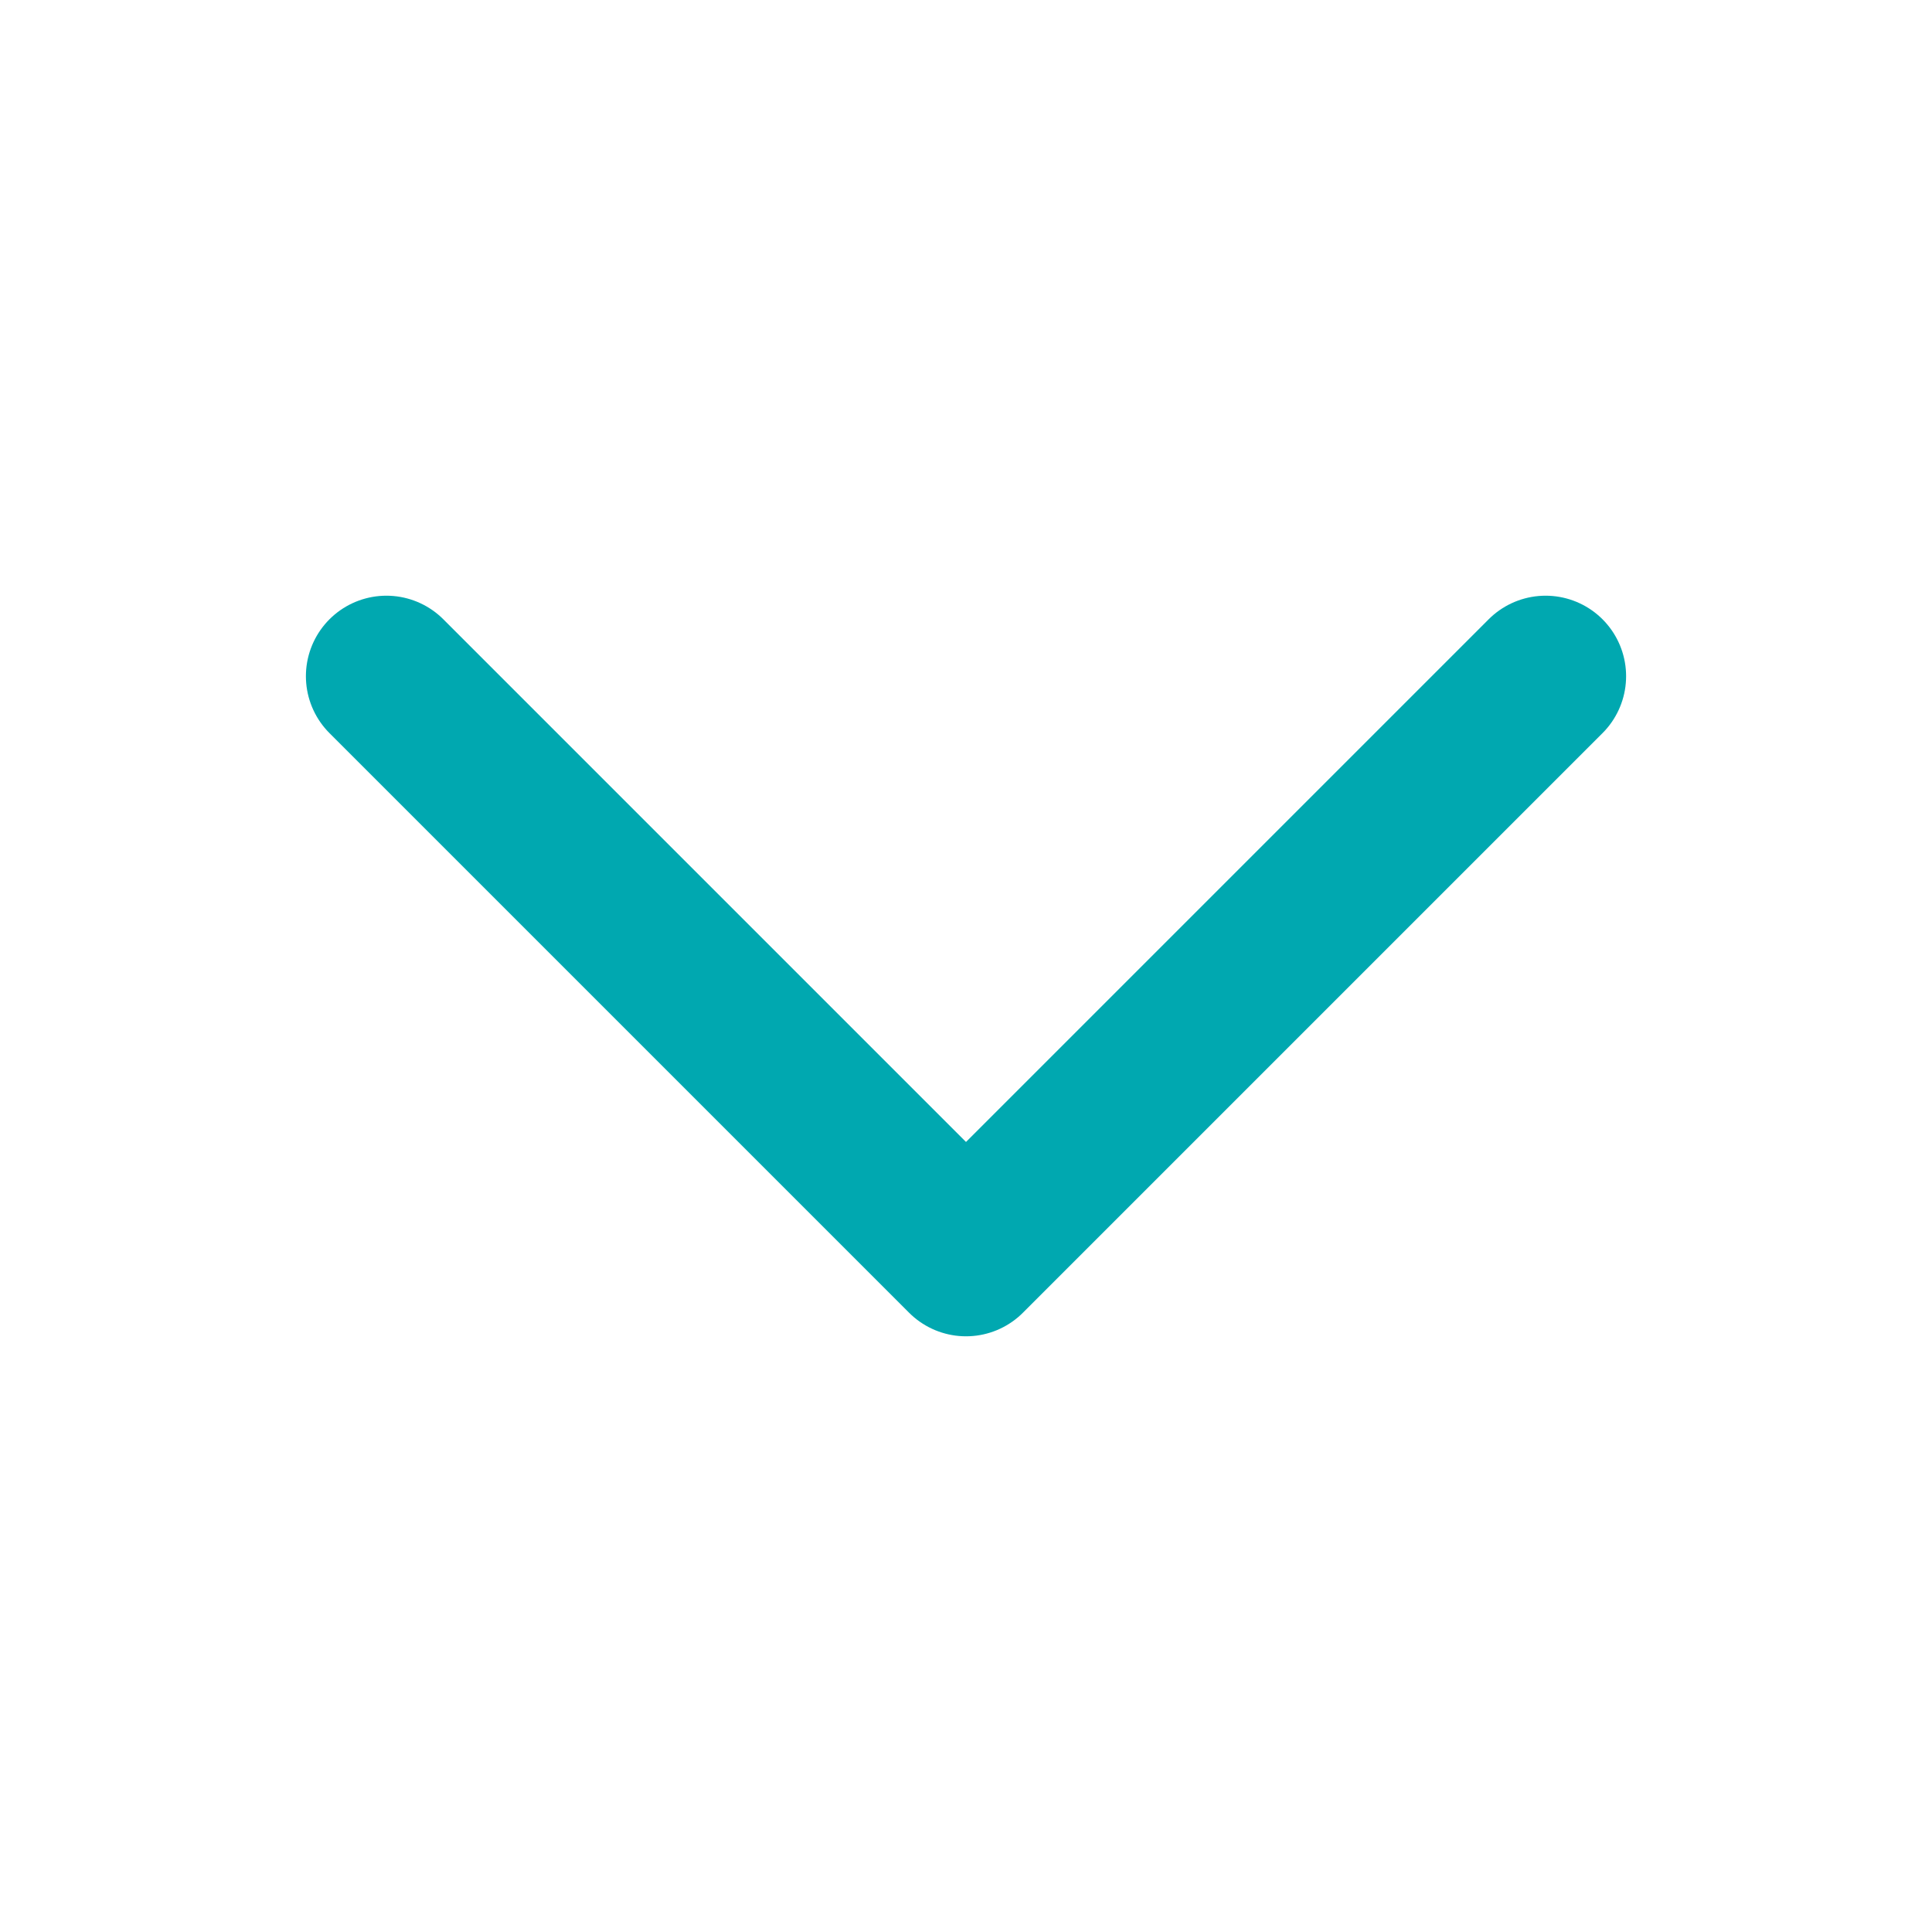
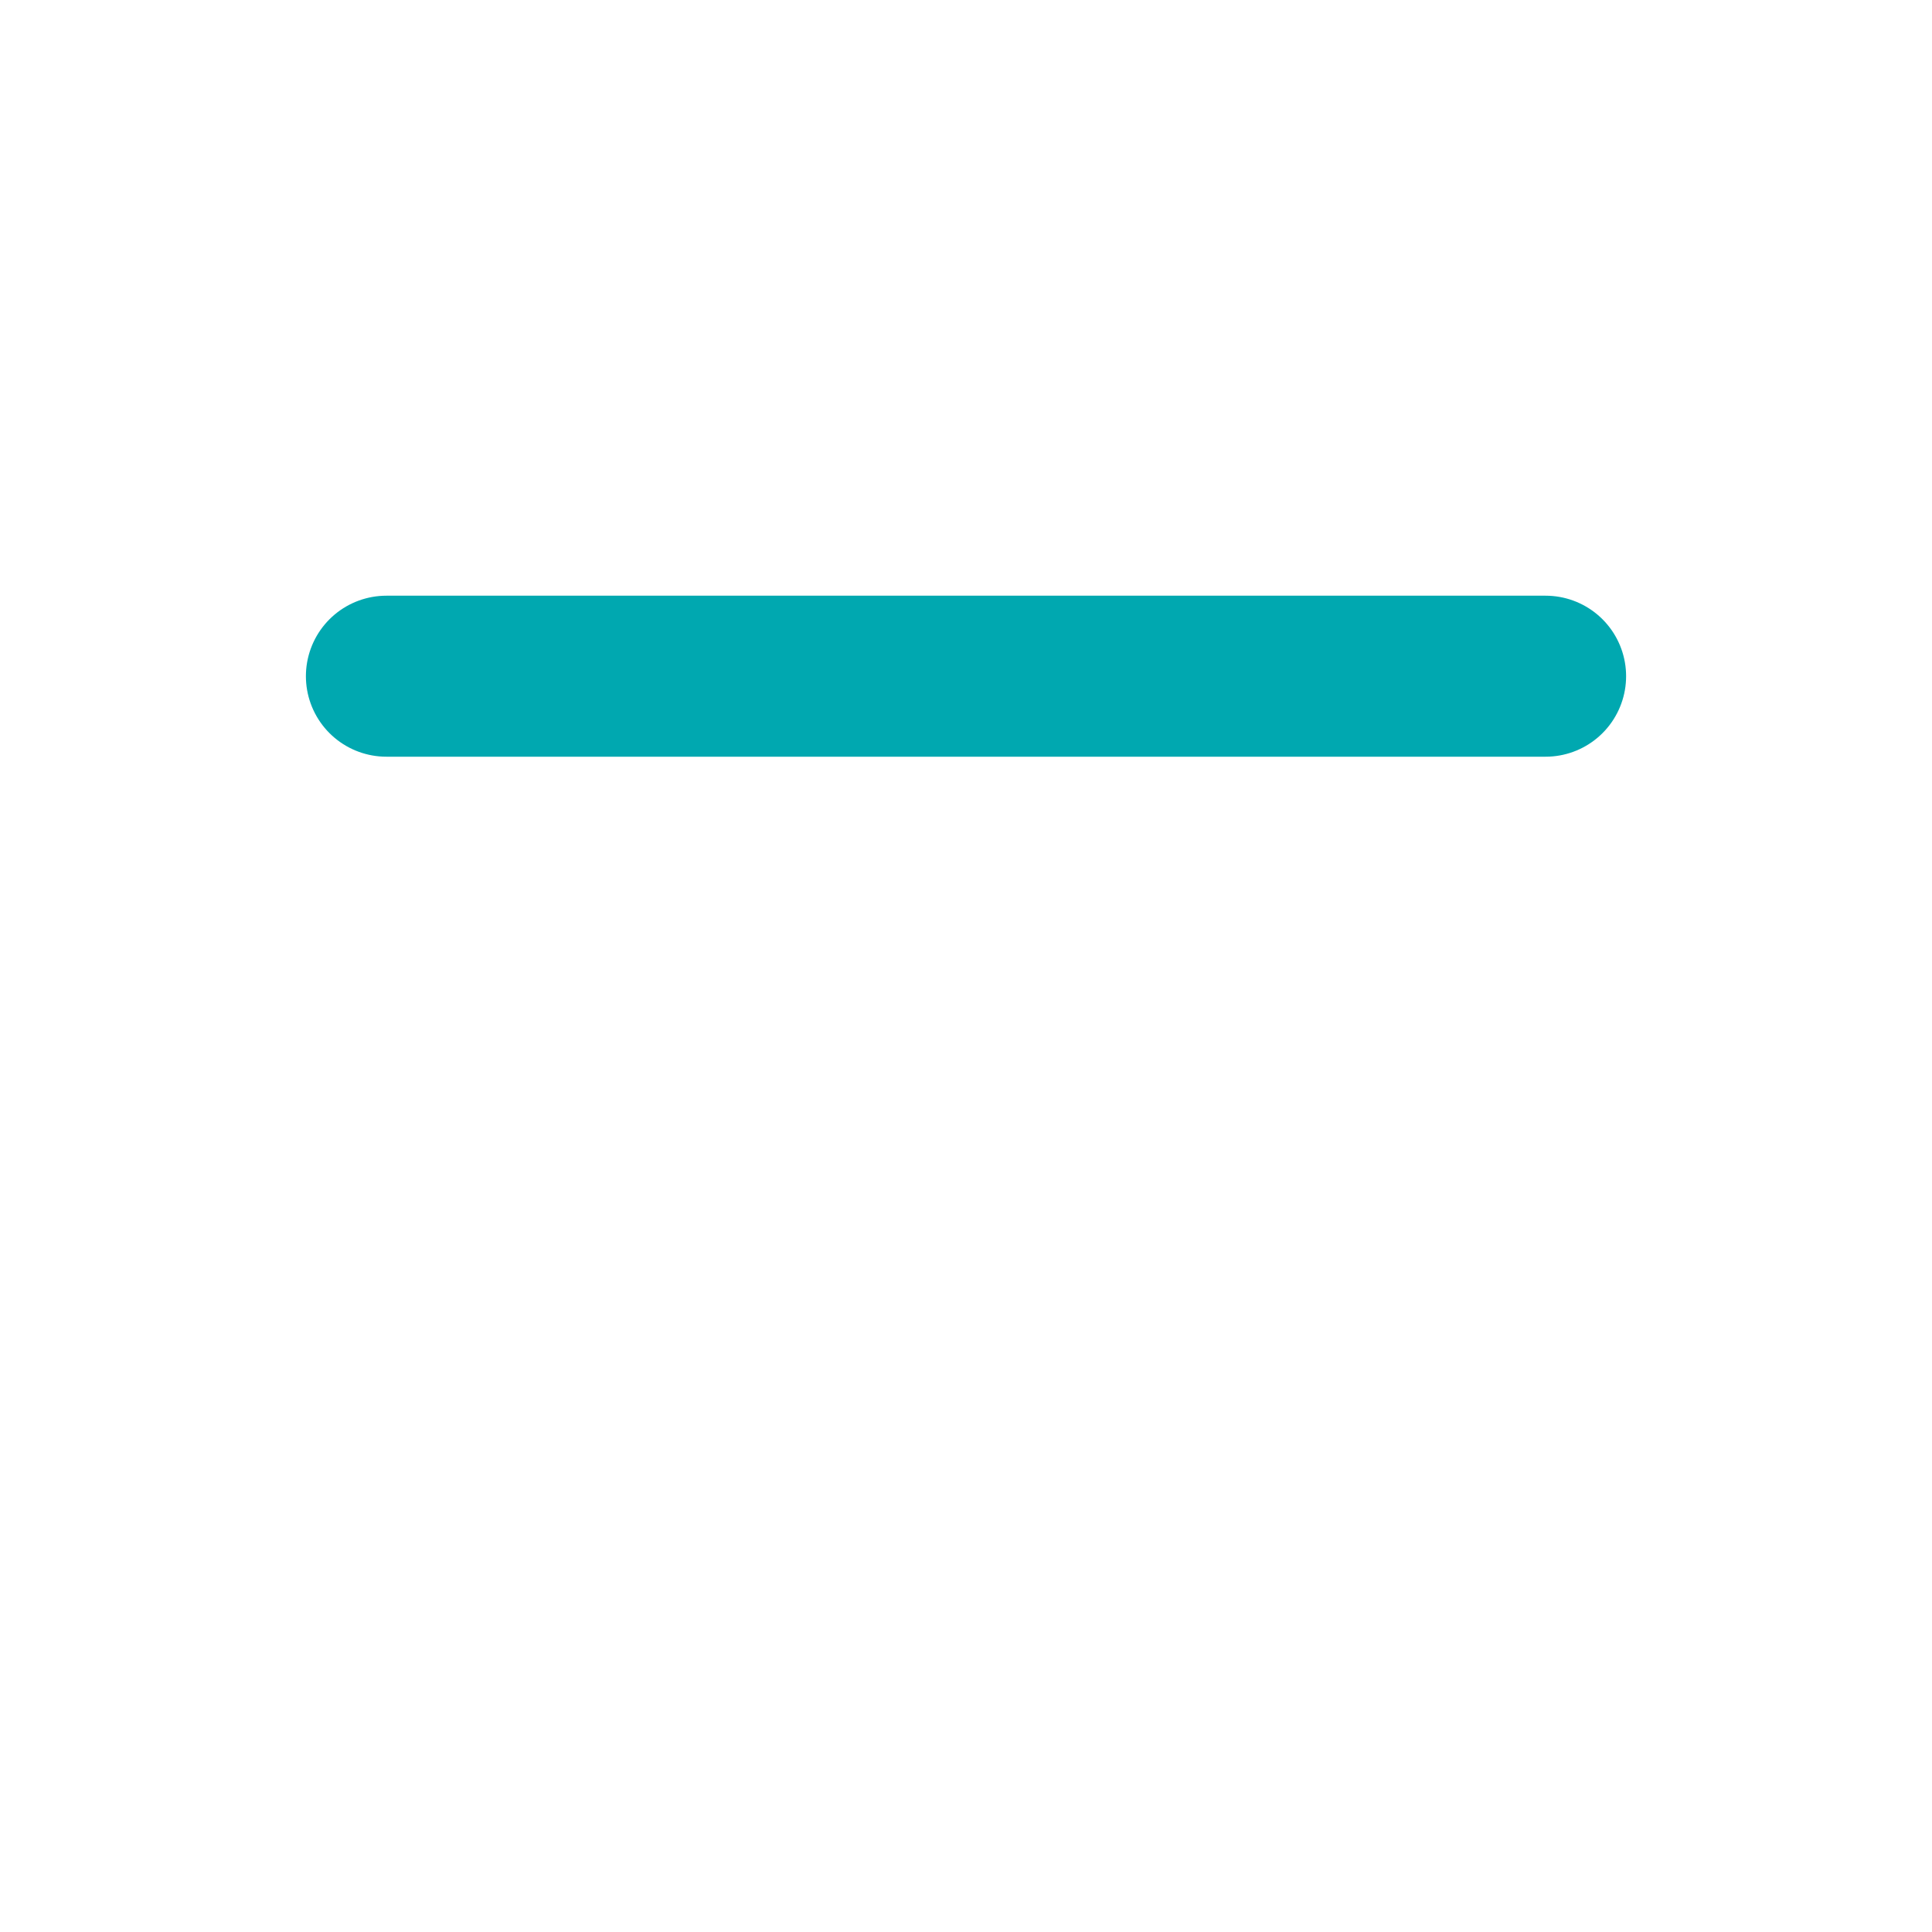
<svg xmlns="http://www.w3.org/2000/svg" width="24" height="24" viewBox="0 0 24 24" fill="none">
-   <path d="M4.8 8.4L12 15.6L19.2 8.4" stroke="#00A8B0" stroke-width="2" stroke-linecap="round" stroke-linejoin="round" />
+   <path d="M4.8 8.4L19.2 8.4" stroke="#00A8B0" stroke-width="2" stroke-linecap="round" stroke-linejoin="round" />
</svg>